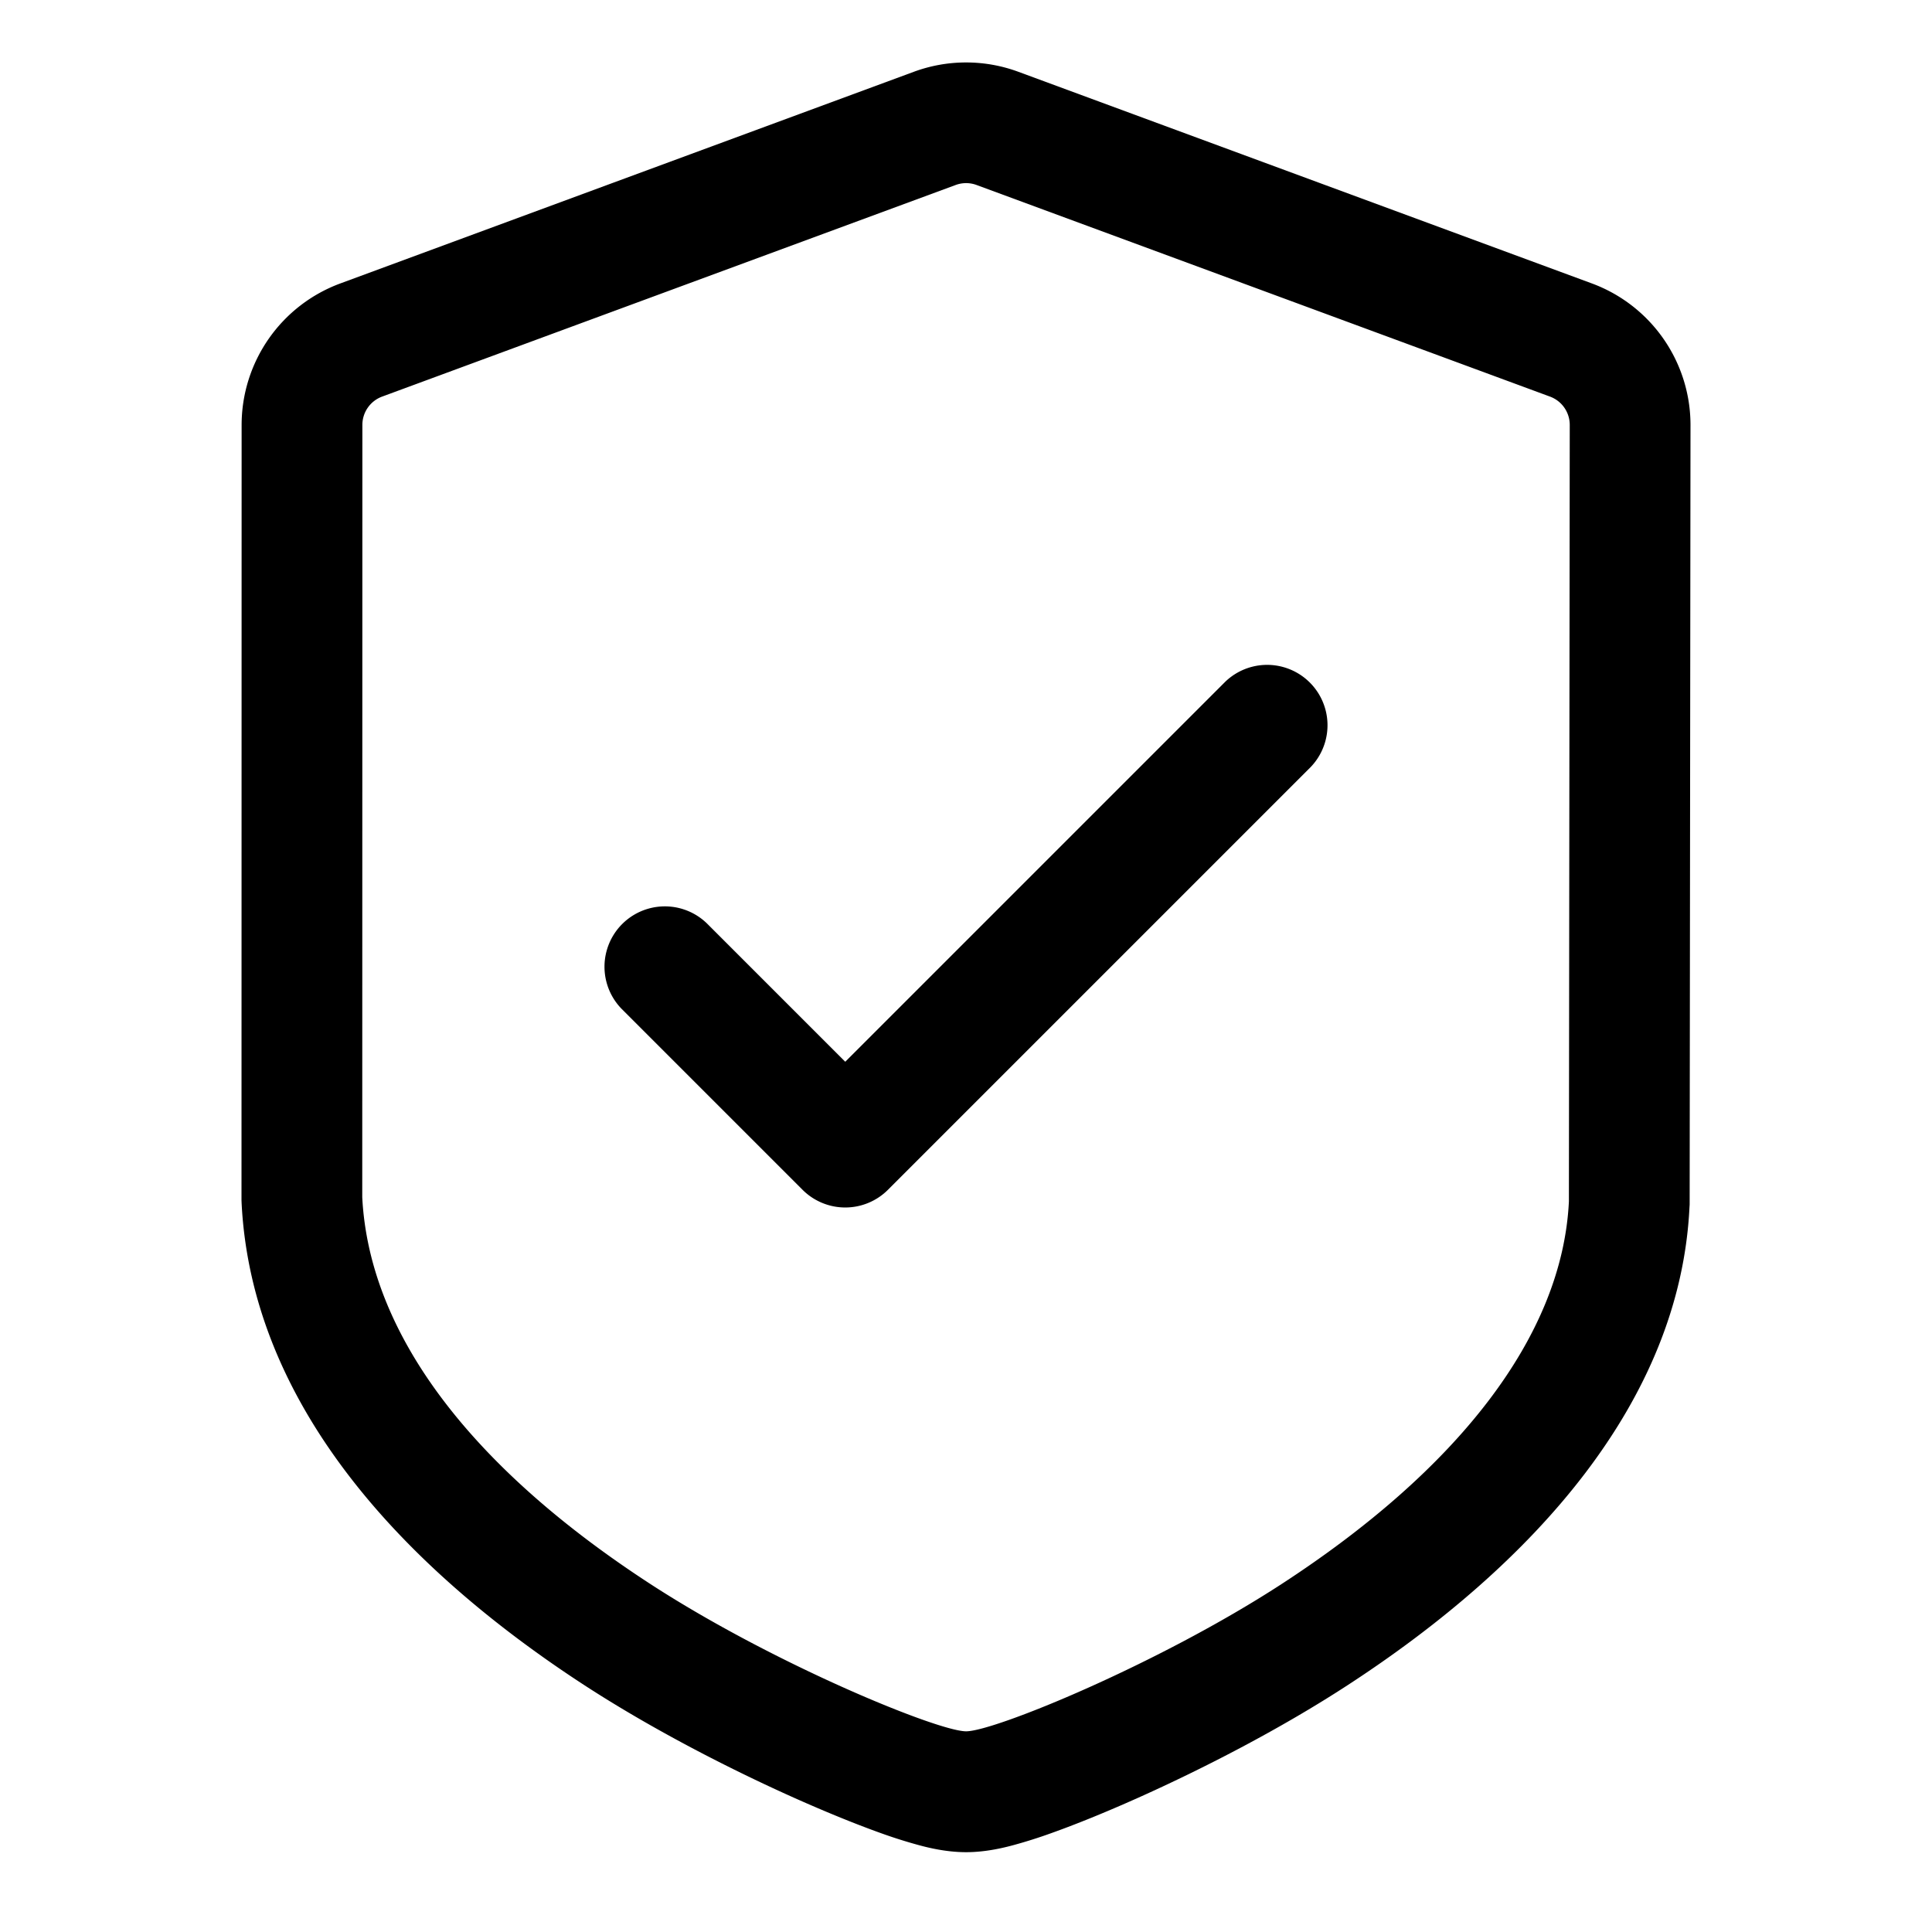
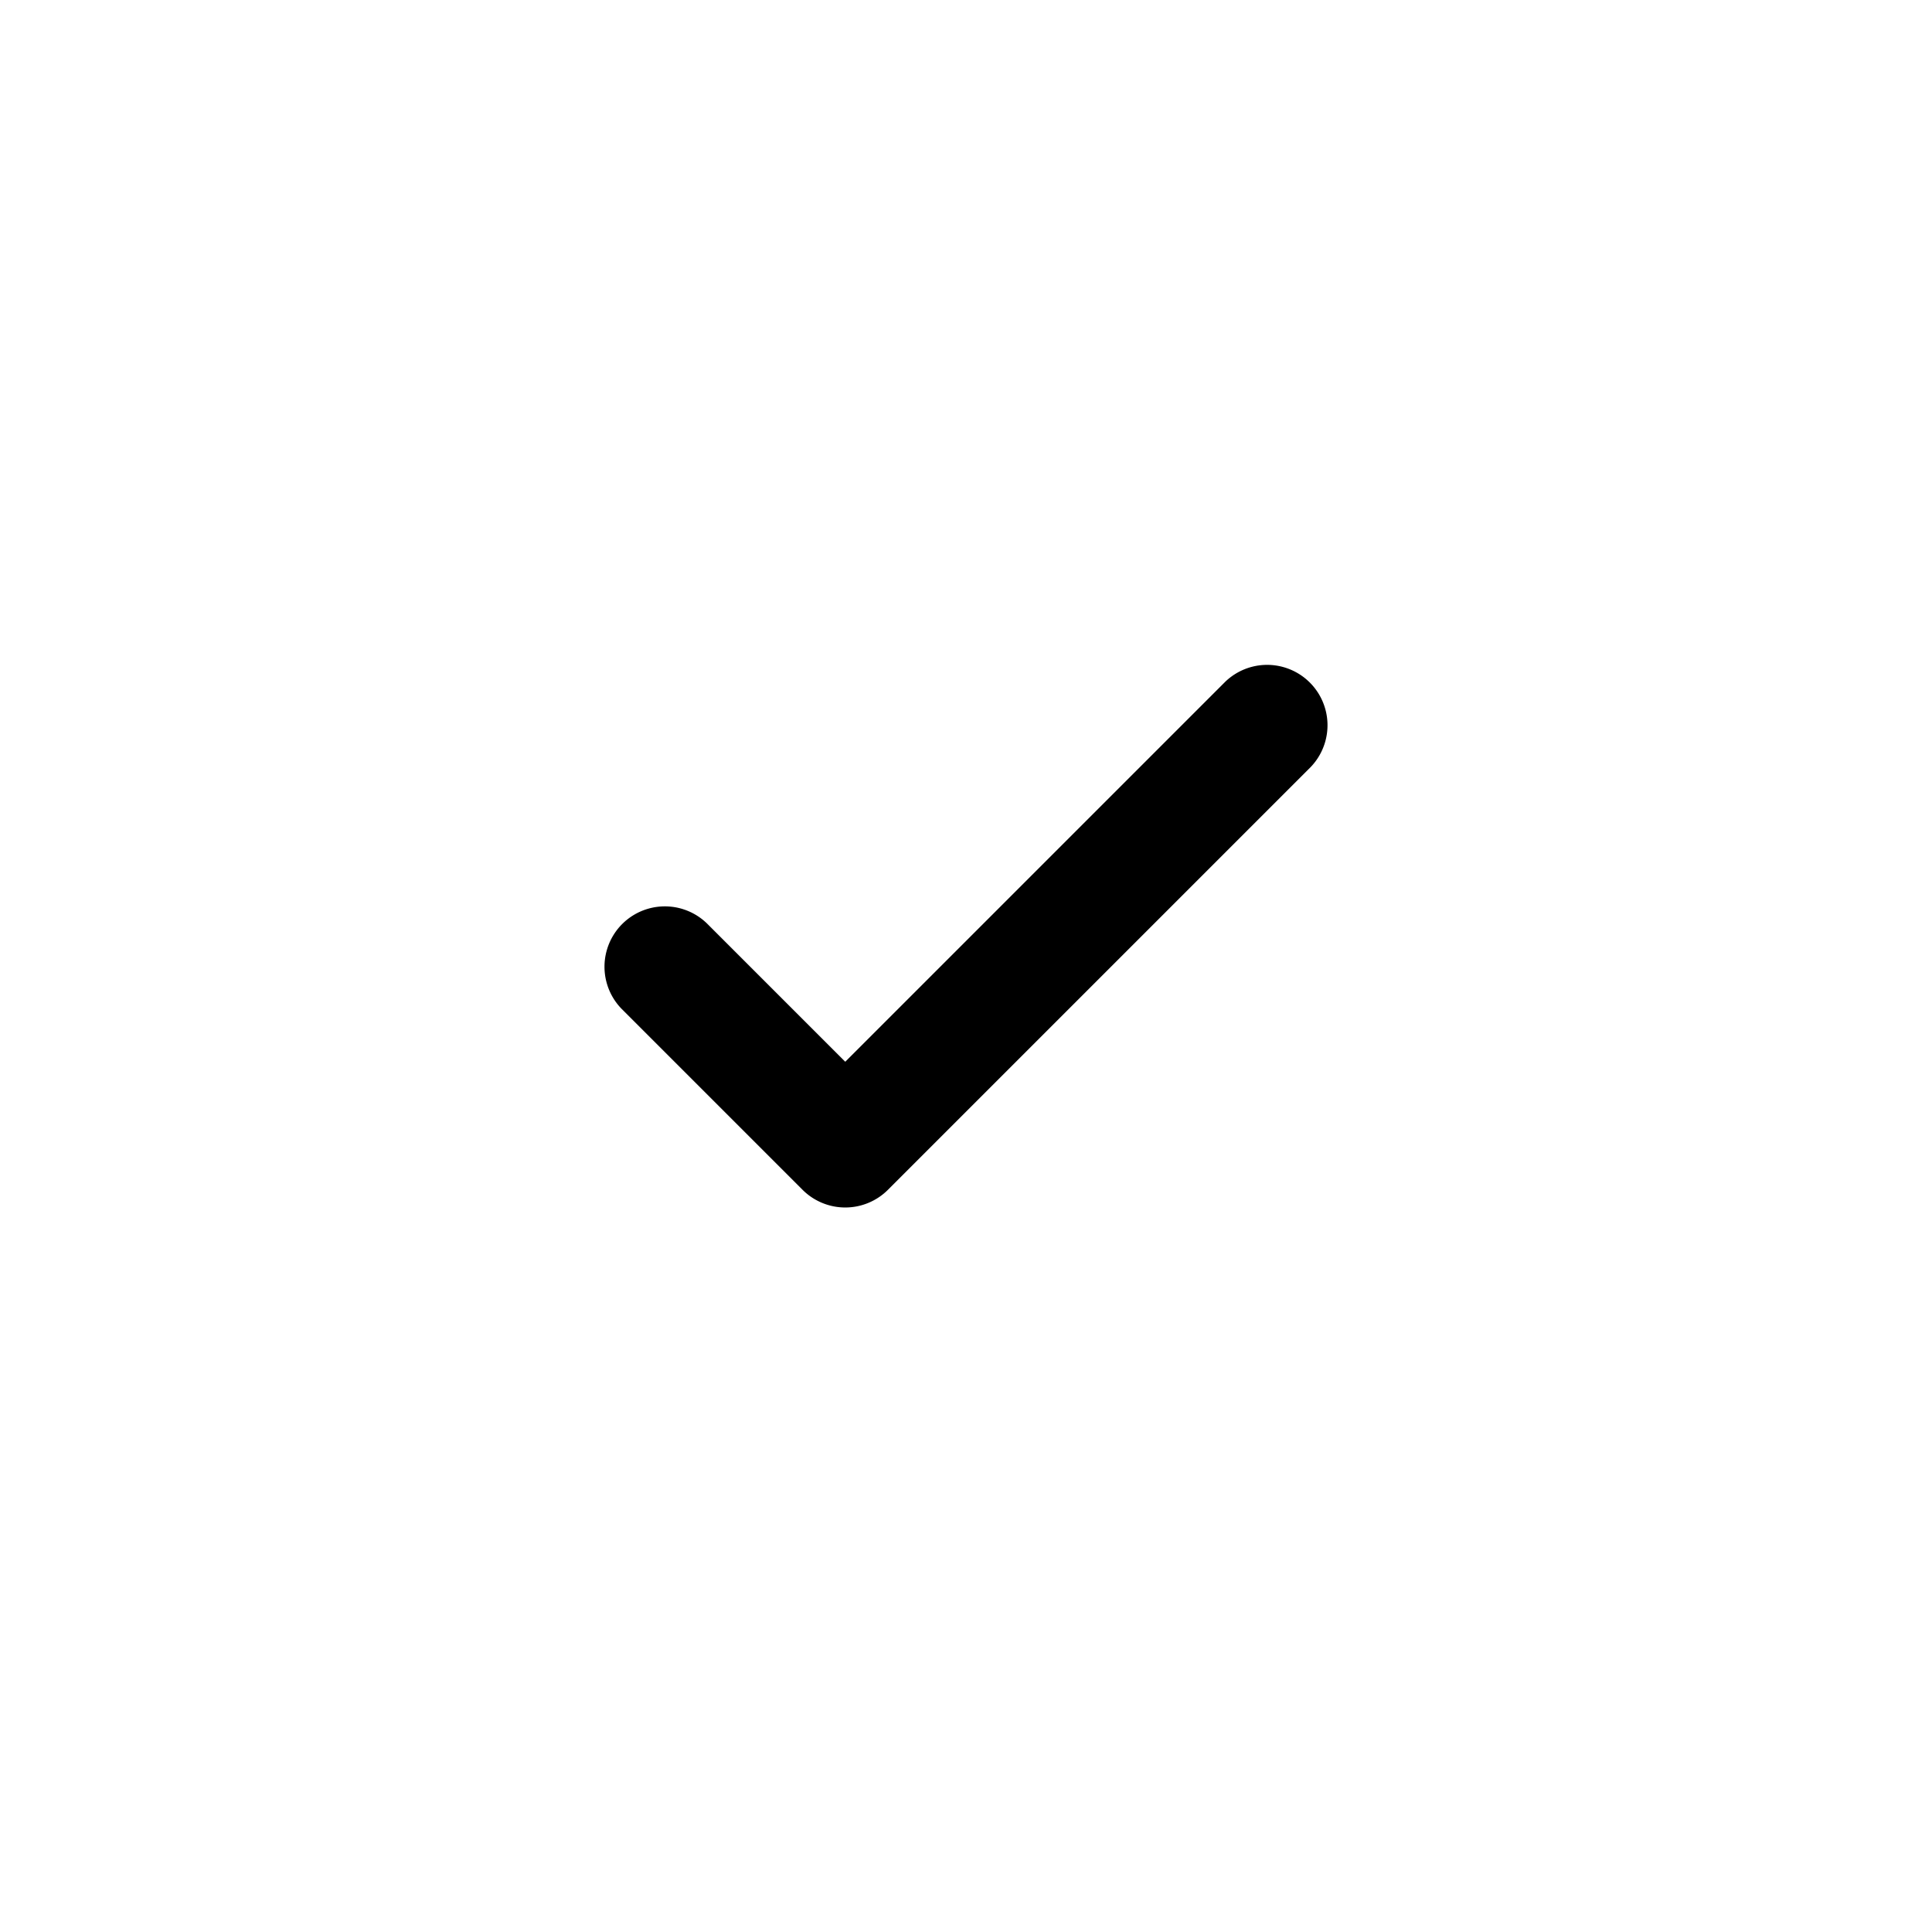
<svg xmlns="http://www.w3.org/2000/svg" fill="none" viewBox="0 0 32 32" class="acv-icon">
-   <path fill="currentColor" fill-rule="evenodd" d="M4 19.88 4.002 7.04a2.5 2.5 0 0 1 1.634-2.345l9.5-3.506a2.5 2.5 0 0 1 1.731 0l9.498 3.505A2.5 2.5 0 0 1 28 7.041l-.014 12.91-.003.047c-.157 3.222-2.588 5.914-5.664 7.915-1.127.734-2.414 1.392-3.473 1.866-.532.238-1.03.44-1.446.588a8.15 8.15 0 0 1-.603.191c-.136.037-.451.12-.795.12-.345 0-.66-.083-.795-.12a8.195 8.195 0 0 1-.604-.191c-.415-.148-.913-.35-1.446-.588-1.06-.474-2.347-1.132-3.475-1.865-3.09-2.01-5.513-4.702-5.68-7.983L4 19.881Zm2-.05.002-12.791a.5.5 0 0 1 .327-.47l9.5-3.505a.5.5 0 0 1 .346 0l9.498 3.505a.5.5 0 0 1 .327.47L25.986 19.9c-.11 2.243-1.855 4.447-4.758 6.336-2.032 1.322-4.757 2.44-5.226 2.44-.47 0-3.196-1.118-5.23-2.44C7.868 24.347 6.118 22.142 6 19.83Z" clip-rule="evenodd" />
  <path fill="currentColor" d="M20.293 11.293a1 1 0 0 1 1.414 1.414l-7 7a1 1 0 0 1-1.414 0l-3-3a1 1 0 0 1 1.414-1.414L14 17.586l6.293-6.293Z" />
</svg>